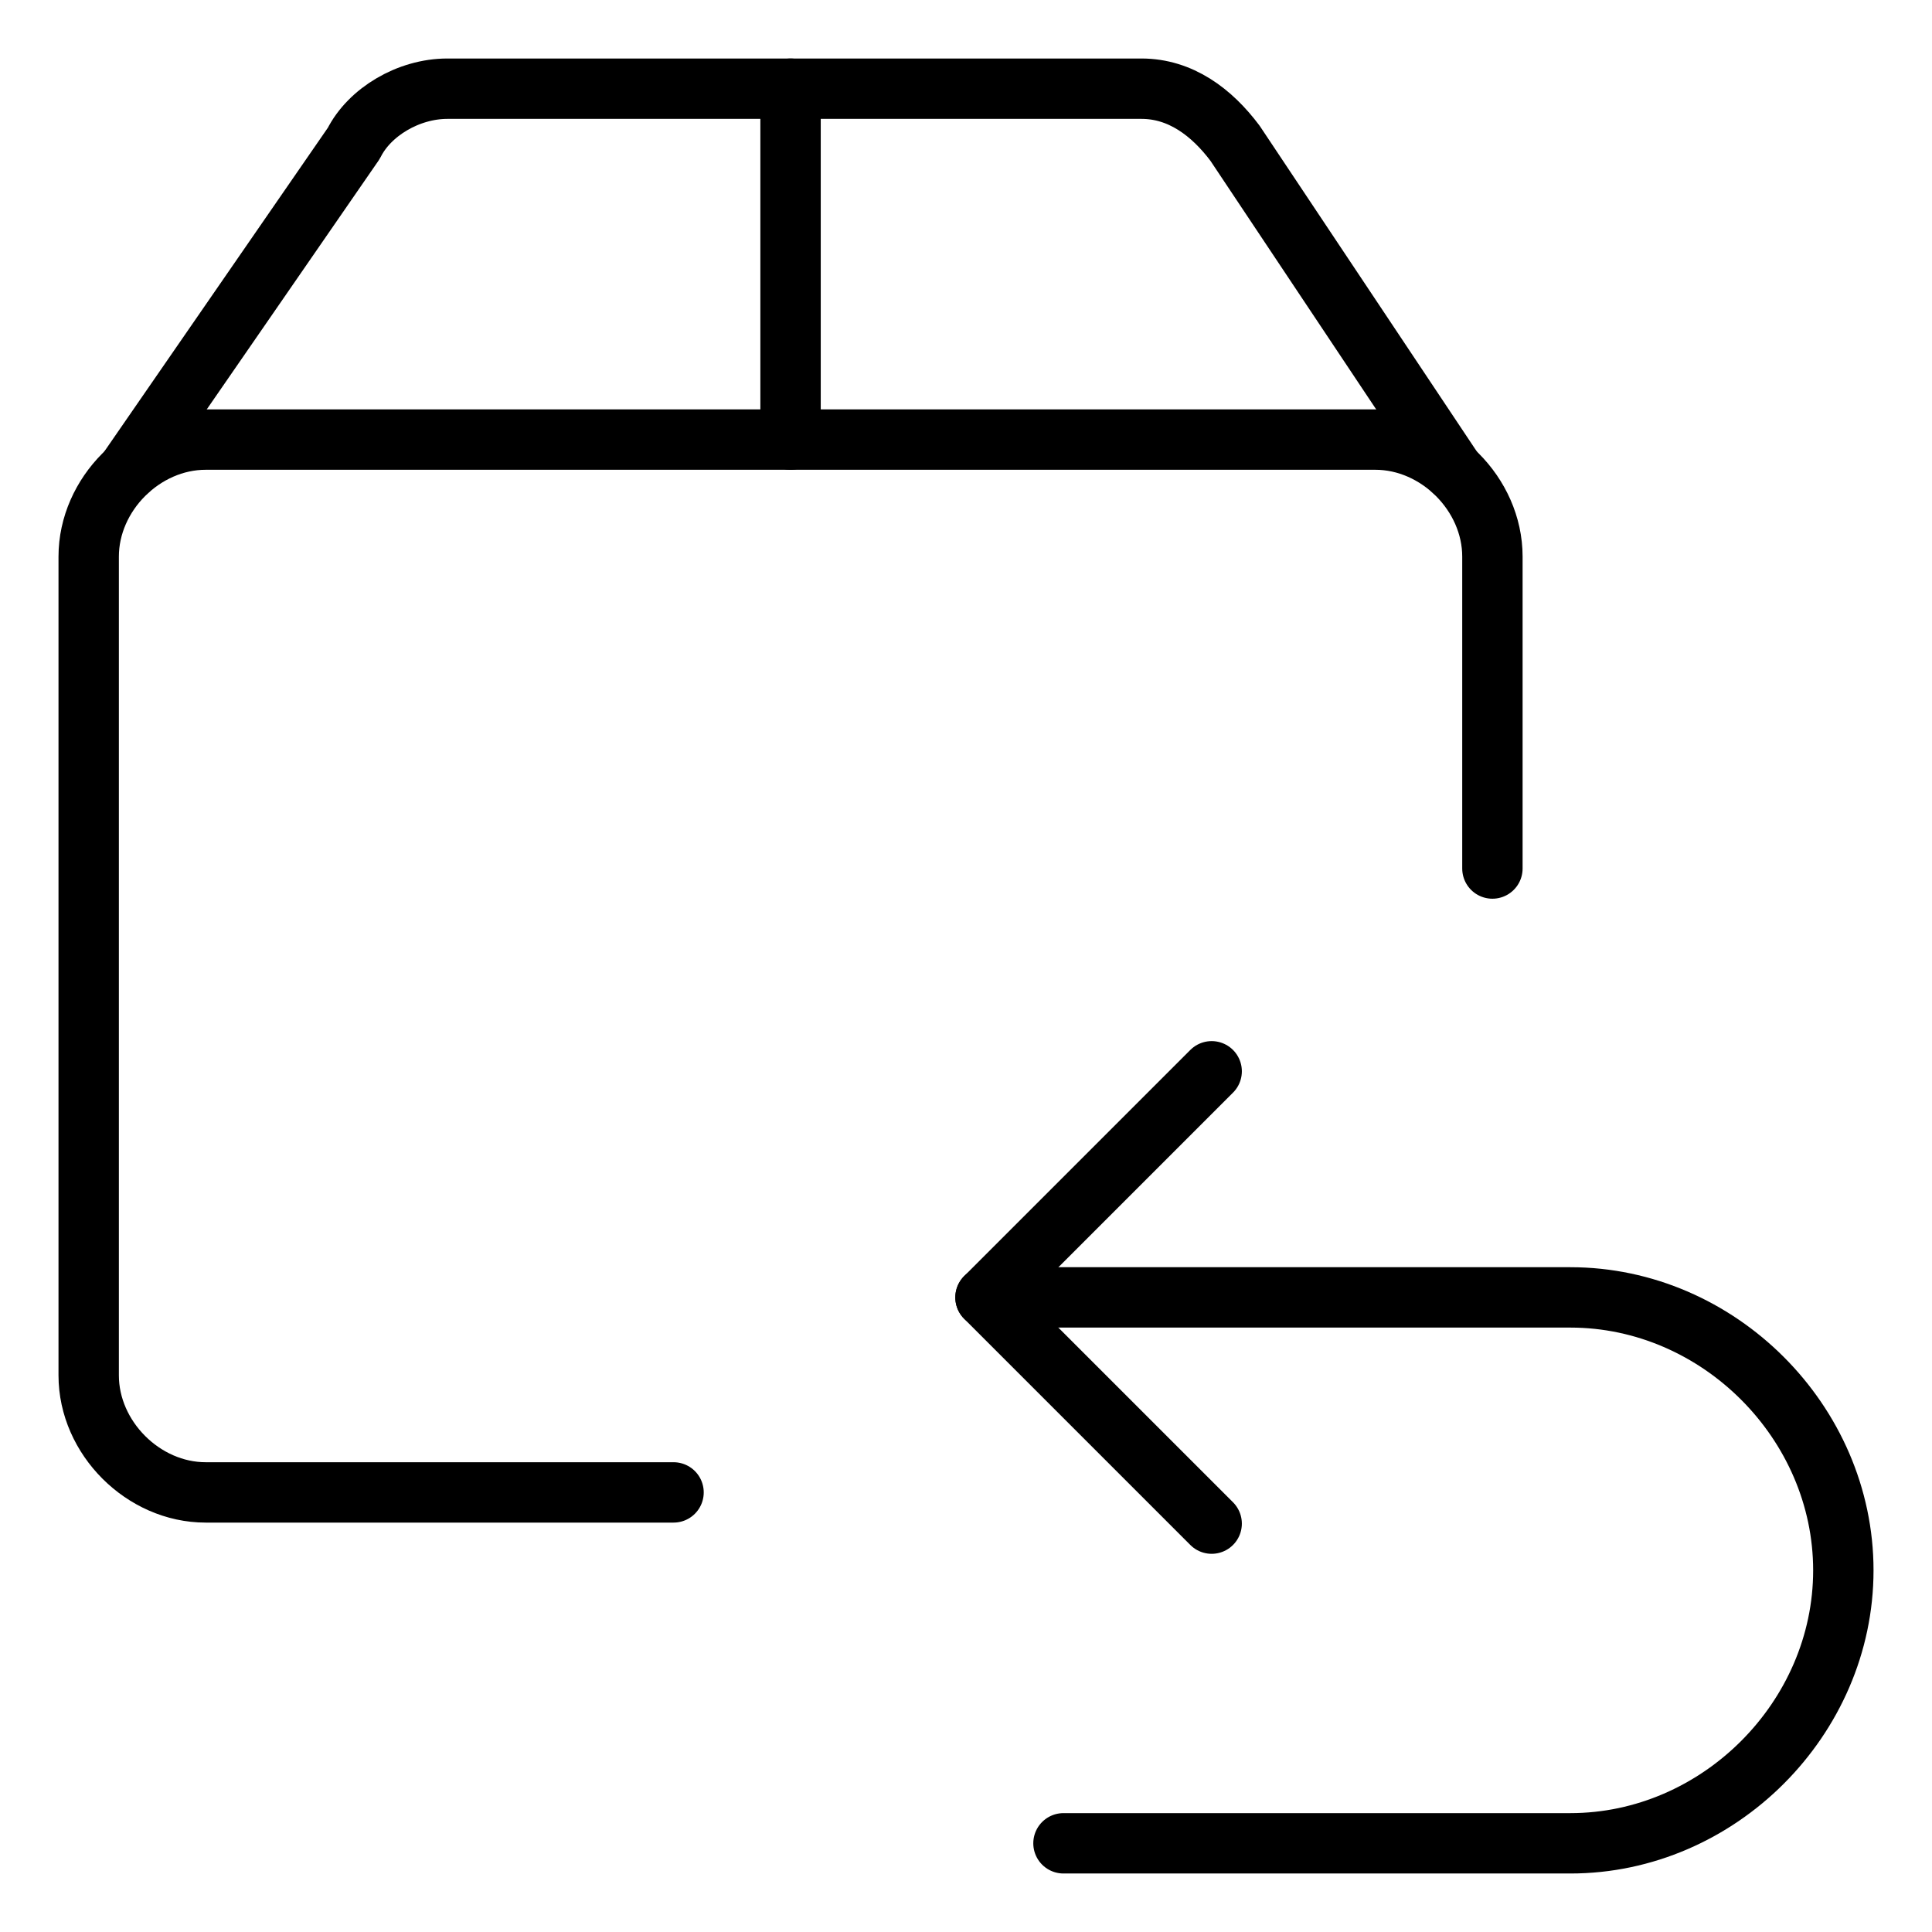
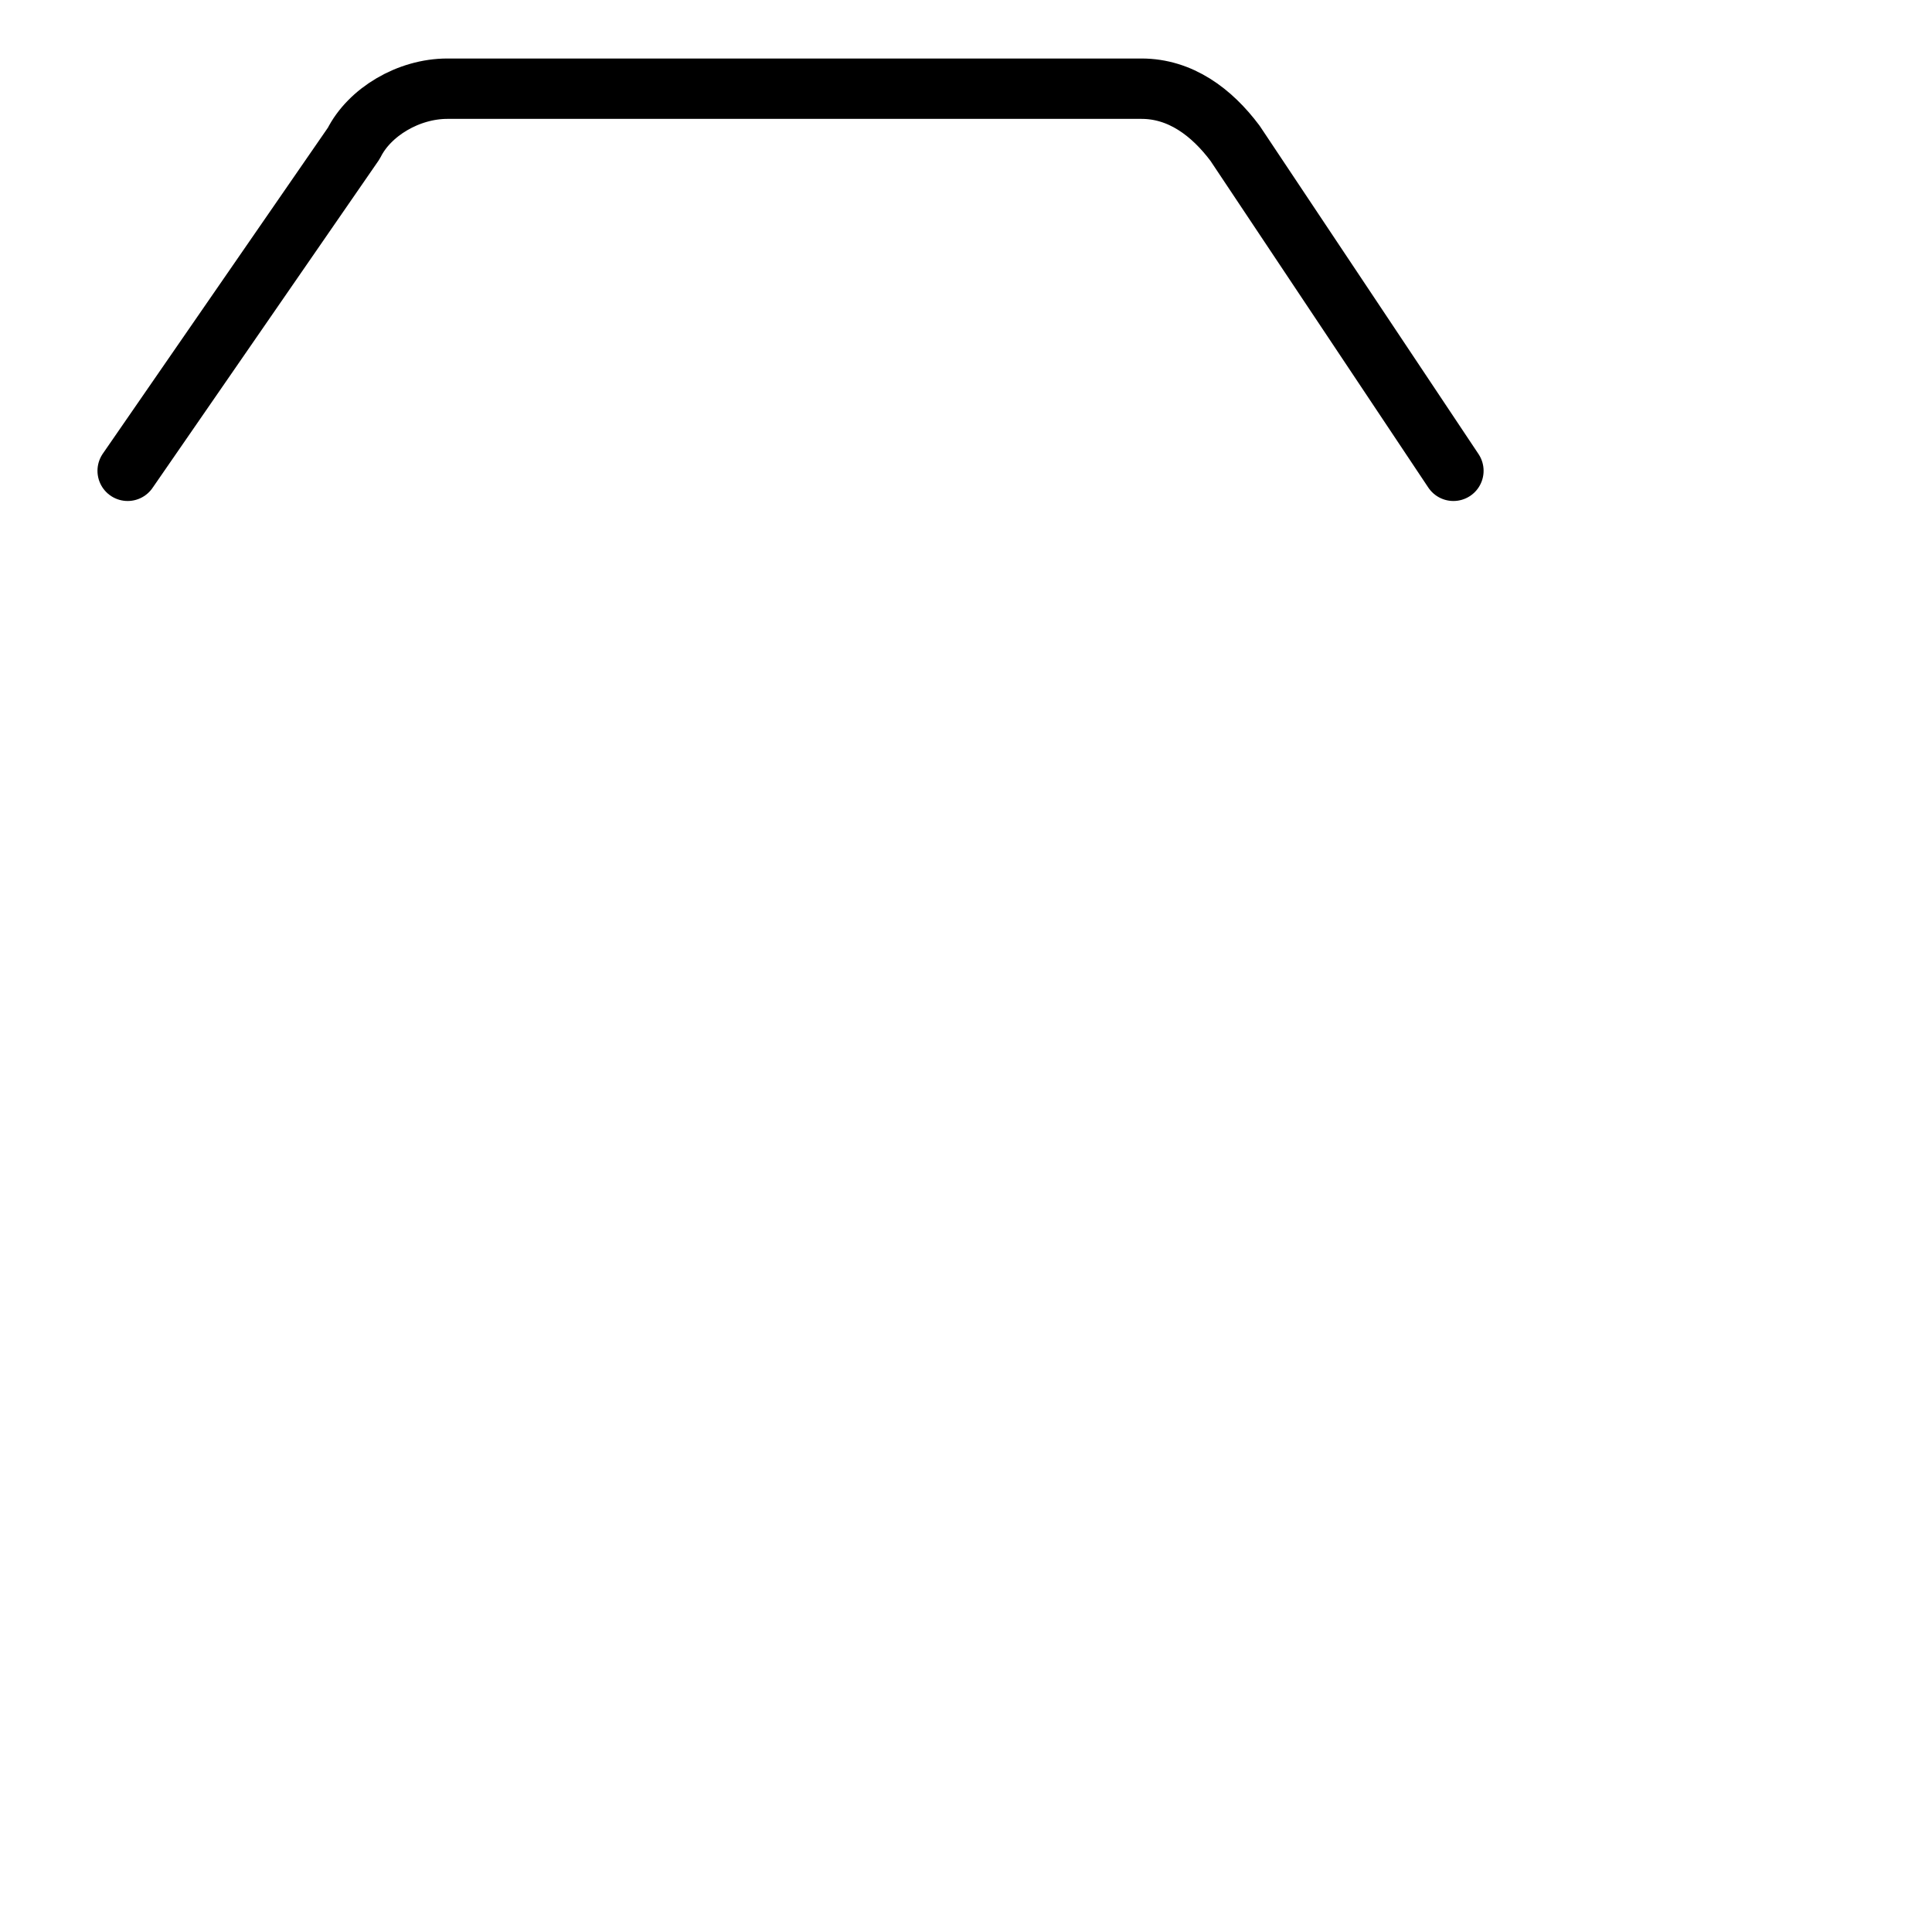
<svg xmlns="http://www.w3.org/2000/svg" fill="none" viewBox="0 0 64 64" height="64" width="64">
-   <path stroke-linejoin="round" stroke-linecap="round" stroke-miterlimit="10" stroke-width="2" stroke="black" d="M22.312 49.438H6.812C4.746 49.438 2.938 47.629 2.938 45.562V18.438C2.938 16.371 4.746 14.562 6.812 14.562H45.562C47.629 14.562 49.438 16.371 49.438 18.438V28.771" />
  <path stroke-linejoin="round" stroke-linecap="round" stroke-miterlimit="10" stroke-width="2" stroke="black" d="M48.146 15.596L40.912 4.746C40.137 3.712 39.104 2.938 37.812 2.938H14.821C13.529 2.938 12.237 3.712 11.721 4.746L4.229 15.596" />
-   <path stroke-linejoin="round" stroke-linecap="round" stroke-miterlimit="10" stroke-width="2" stroke="black" d="M26.188 2.938V14.562" />
-   <path stroke-linejoin="round" stroke-linecap="round" stroke-miterlimit="10" stroke-width="2" stroke="black" d="M32.646 42.978H52.021C56.929 42.978 61.063 47.112 61.063 52.02C61.063 56.928 56.929 61.062 52.021 61.062H35.229" />
-   <path stroke-linejoin="round" stroke-linecap="round" stroke-miterlimit="10" stroke-width="2" stroke="black" d="M40.138 35.488L32.646 42.98L40.138 50.472" />
</svg>